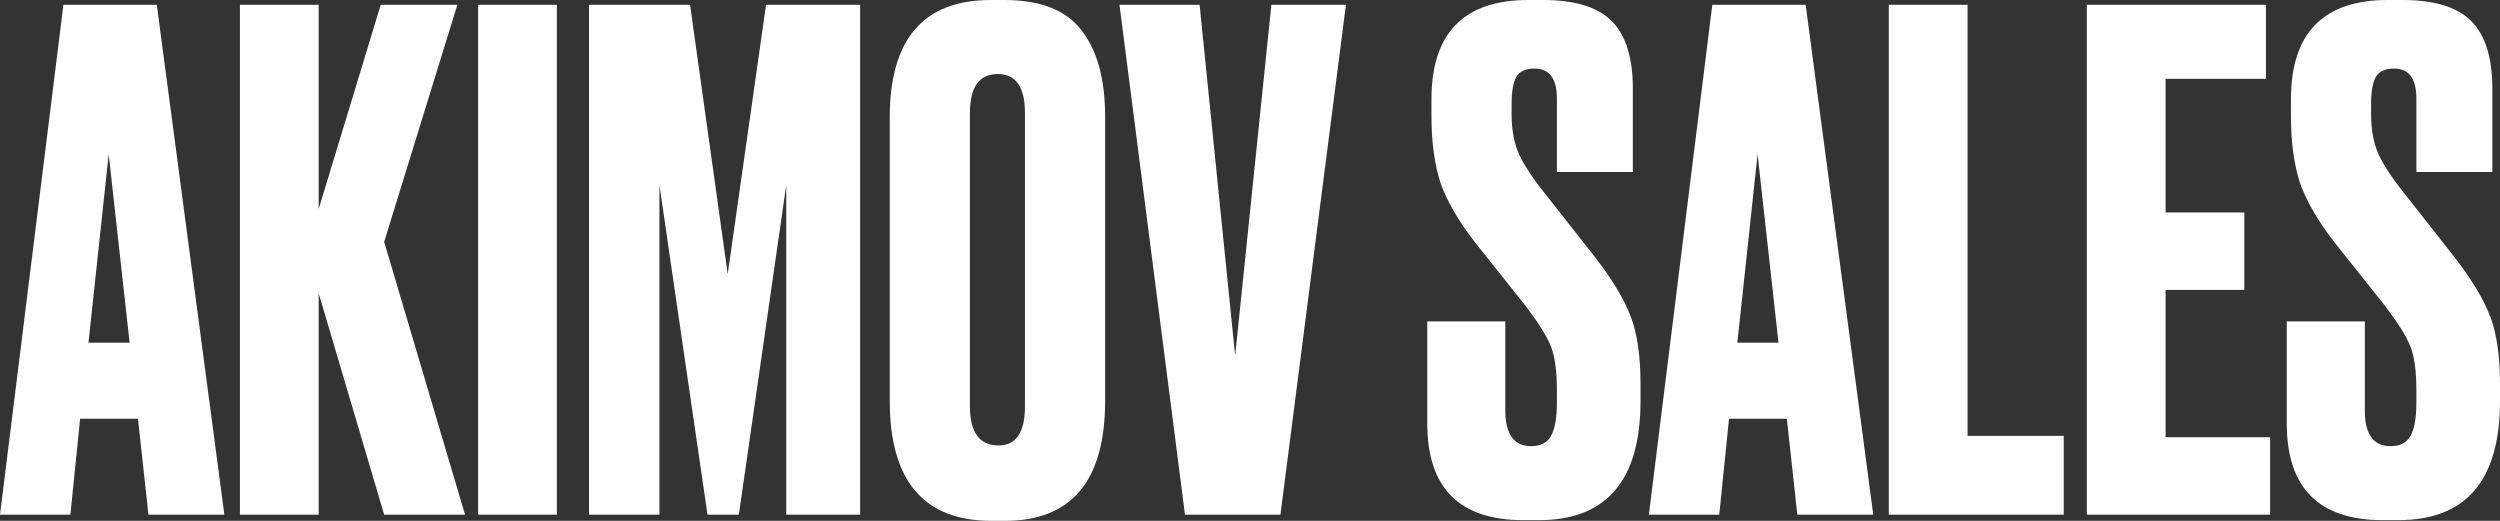
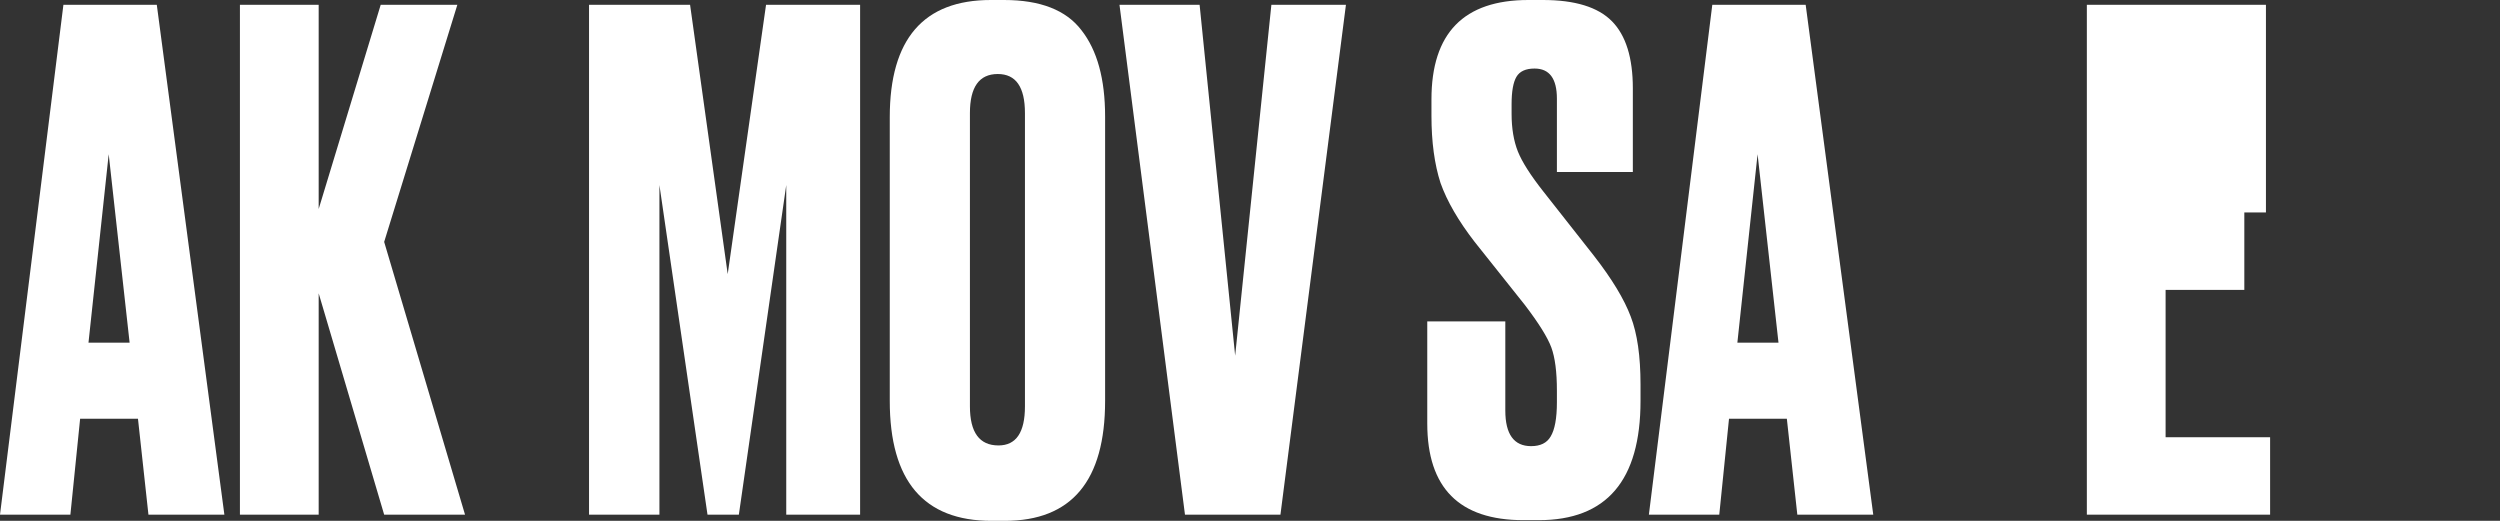
<svg xmlns="http://www.w3.org/2000/svg" width="96" height="20" viewBox="0 0 96 20" fill="none">
  <rect x="0" y="0" width="96" height="20" fill="#333333" stroke="none" />
  <path d="M5.7 19.763L5.298 16.079H3.077L2.703 19.763H0L2.435 0.184H6.021L8.616 19.763H5.7ZM4.174 5.921L3.398 13.158H4.977L4.174 5.921Z" fill="white" />
  <path d="M12.237 11.263V19.763H9.213V0.184H12.237V8.026L14.619 0.184H17.562L14.752 9.289L17.857 19.763H14.752L12.237 11.263Z" fill="white" />
-   <path d="M21.383 0.184V19.763H18.36V0.184H21.383Z" fill="white" />
  <path d="M22.619 19.763V0.184H26.499L27.944 10.526L29.416 0.184H33.028V19.763H30.192V7.105L28.372 19.763H27.168L25.322 7.105V19.763H22.619Z" fill="white" />
  <path d="M42.436 4.474V15.395C42.436 18.465 41.151 20 38.583 20H38.074C35.469 20 34.167 18.465 34.167 15.395V4.5C34.167 1.5 35.461 0 38.047 0H38.556C39.947 0 40.937 0.386 41.526 1.158C42.133 1.93 42.436 3.035 42.436 4.474ZM39.358 15.605V4.342C39.358 3.342 39.011 2.842 38.315 2.842C37.601 2.842 37.245 3.342 37.245 4.342V15.605C37.245 16.605 37.61 17.105 38.342 17.105C39.02 17.105 39.358 16.605 39.358 15.605Z" fill="white" />
  <path d="M45.503 19.763L42.988 0.184H46.065L47.43 13.658L48.821 0.184H51.684L49.169 19.763H45.503Z" fill="white" />
  <path d="M58.688 0H59.249C60.48 0 61.363 0.272 61.899 0.816C62.434 1.36 62.701 2.219 62.701 3.395V6.605H59.785V3.789C59.785 3.018 59.499 2.632 58.928 2.632C58.589 2.632 58.358 2.737 58.233 2.947C58.108 3.158 58.045 3.509 58.045 4V4.368C58.045 4.93 58.126 5.412 58.286 5.816C58.447 6.219 58.777 6.737 59.276 7.368L61.203 9.816C61.899 10.71 62.371 11.491 62.621 12.158C62.871 12.807 62.996 13.675 62.996 14.763V15.395C62.996 18.447 61.693 19.974 59.089 19.974H58.5C56.038 19.974 54.807 18.737 54.807 16.263V12.342H57.804V15.763C57.804 16.675 58.135 17.132 58.795 17.132C59.151 17.132 59.401 17.009 59.544 16.763C59.704 16.5 59.785 16.061 59.785 15.447V15C59.785 14.281 59.713 13.728 59.571 13.342C59.428 12.956 59.089 12.412 58.554 11.71L56.627 9.289C56.003 8.482 55.566 7.728 55.316 7.026C55.084 6.307 54.968 5.447 54.968 4.447V3.816C54.968 1.272 56.208 0 58.688 0Z" fill="white" />
  <path d="M69.017 19.763L68.615 16.079H66.394L66.02 19.763H63.317L65.752 0.184H69.338L71.933 19.763H69.017ZM67.491 5.921L66.715 13.158H68.294L67.491 5.921Z" fill="white" />
-   <path d="M72.53 0.184H75.554V16.737H79.247V19.763H72.53V0.184Z" fill="white" />
-   <path d="M80.135 0.184H87.012V3.026H83.159V8.158H86.182V11.132H83.159V16.79H87.172V19.763H80.135V0.184Z" fill="white" />
-   <path d="M91.692 0H92.254C93.485 0 94.368 0.272 94.903 0.816C95.438 1.36 95.706 2.219 95.706 3.395V6.605H92.789V3.789C92.789 3.018 92.504 2.632 91.933 2.632C91.594 2.632 91.362 2.737 91.237 2.947C91.112 3.158 91.05 3.509 91.05 4V4.368C91.05 4.93 91.13 5.412 91.29 5.816C91.451 6.219 91.781 6.737 92.281 7.368L94.207 9.816C94.903 10.71 95.376 11.491 95.625 12.158C95.875 12.807 96 13.675 96 14.763V15.395C96 18.447 94.698 19.974 92.093 19.974H91.504C89.043 19.974 87.812 18.737 87.812 16.263V12.342H90.809V15.763C90.809 16.675 91.139 17.132 91.799 17.132C92.156 17.132 92.405 17.009 92.548 16.763C92.709 16.5 92.789 16.061 92.789 15.447V15C92.789 14.281 92.718 13.728 92.575 13.342C92.432 12.956 92.093 12.412 91.558 11.71L89.631 9.289C89.007 8.482 88.57 7.728 88.32 7.026C88.088 6.307 87.972 5.447 87.972 4.447V3.816C87.972 1.272 89.212 0 91.692 0Z" fill="white" />
+   <path d="M80.135 0.184H87.012V3.026V8.158H86.182V11.132H83.159V16.79H87.172V19.763H80.135V0.184Z" fill="white" />
</svg>